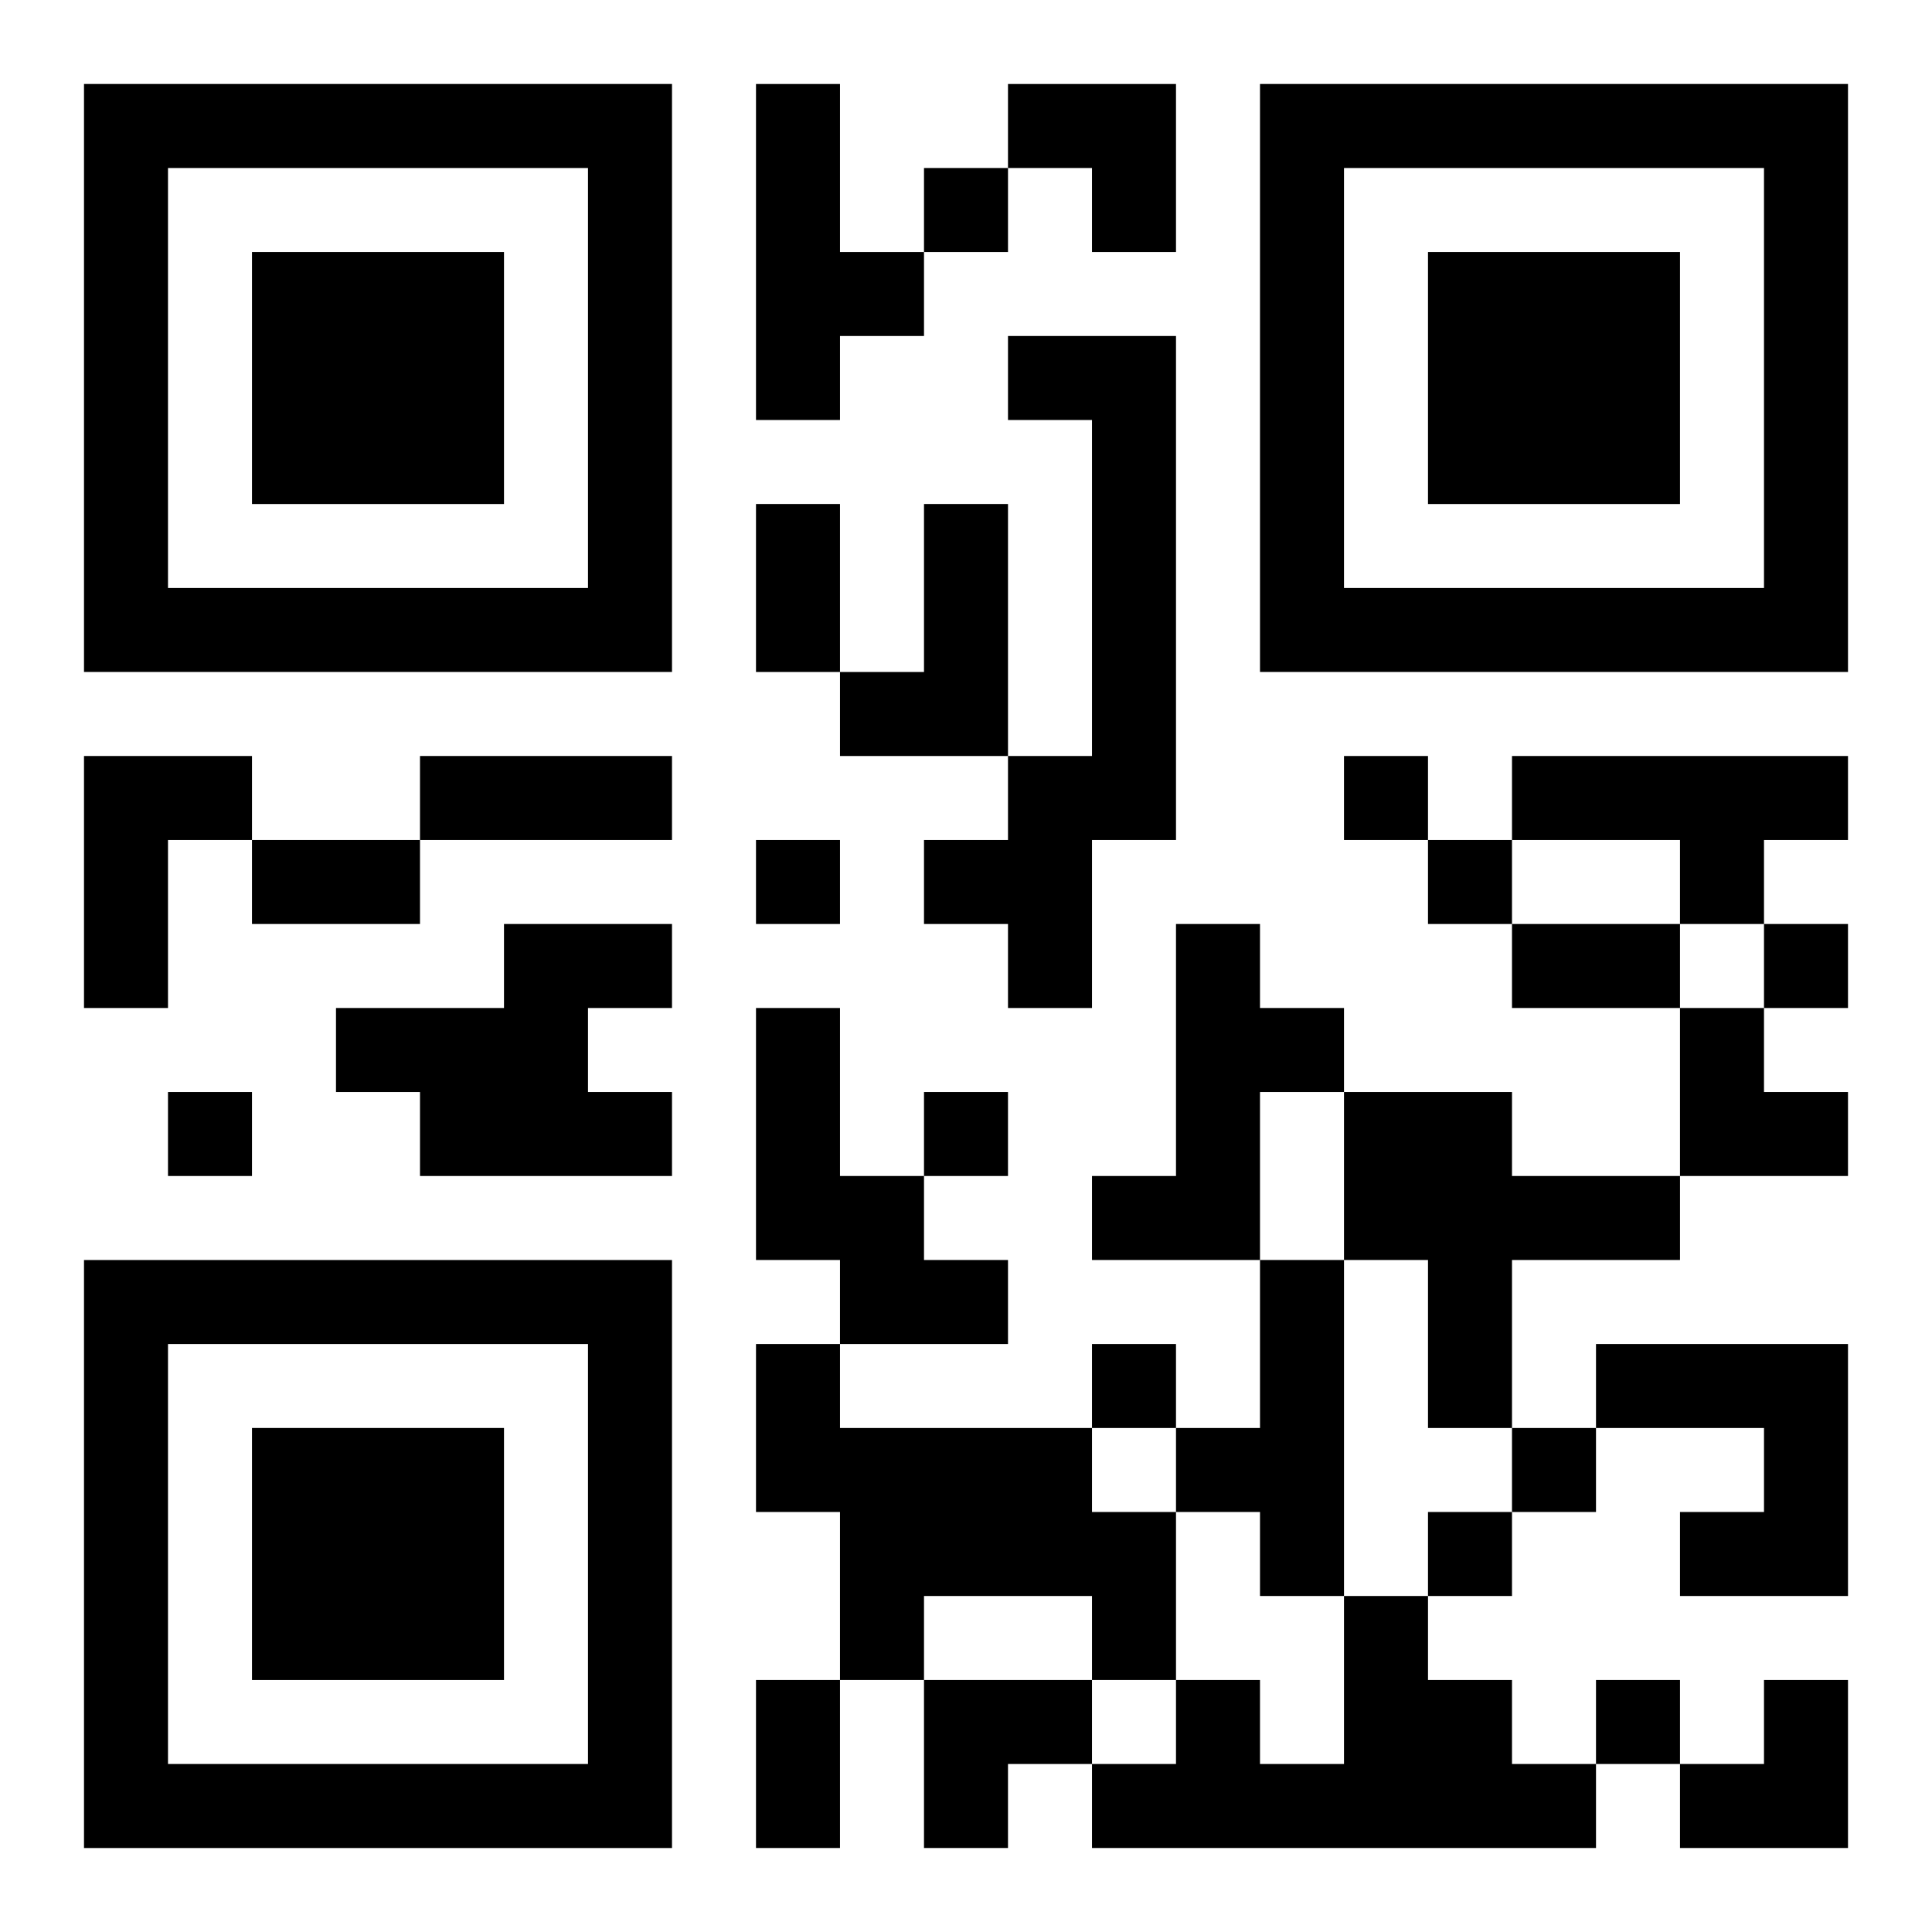
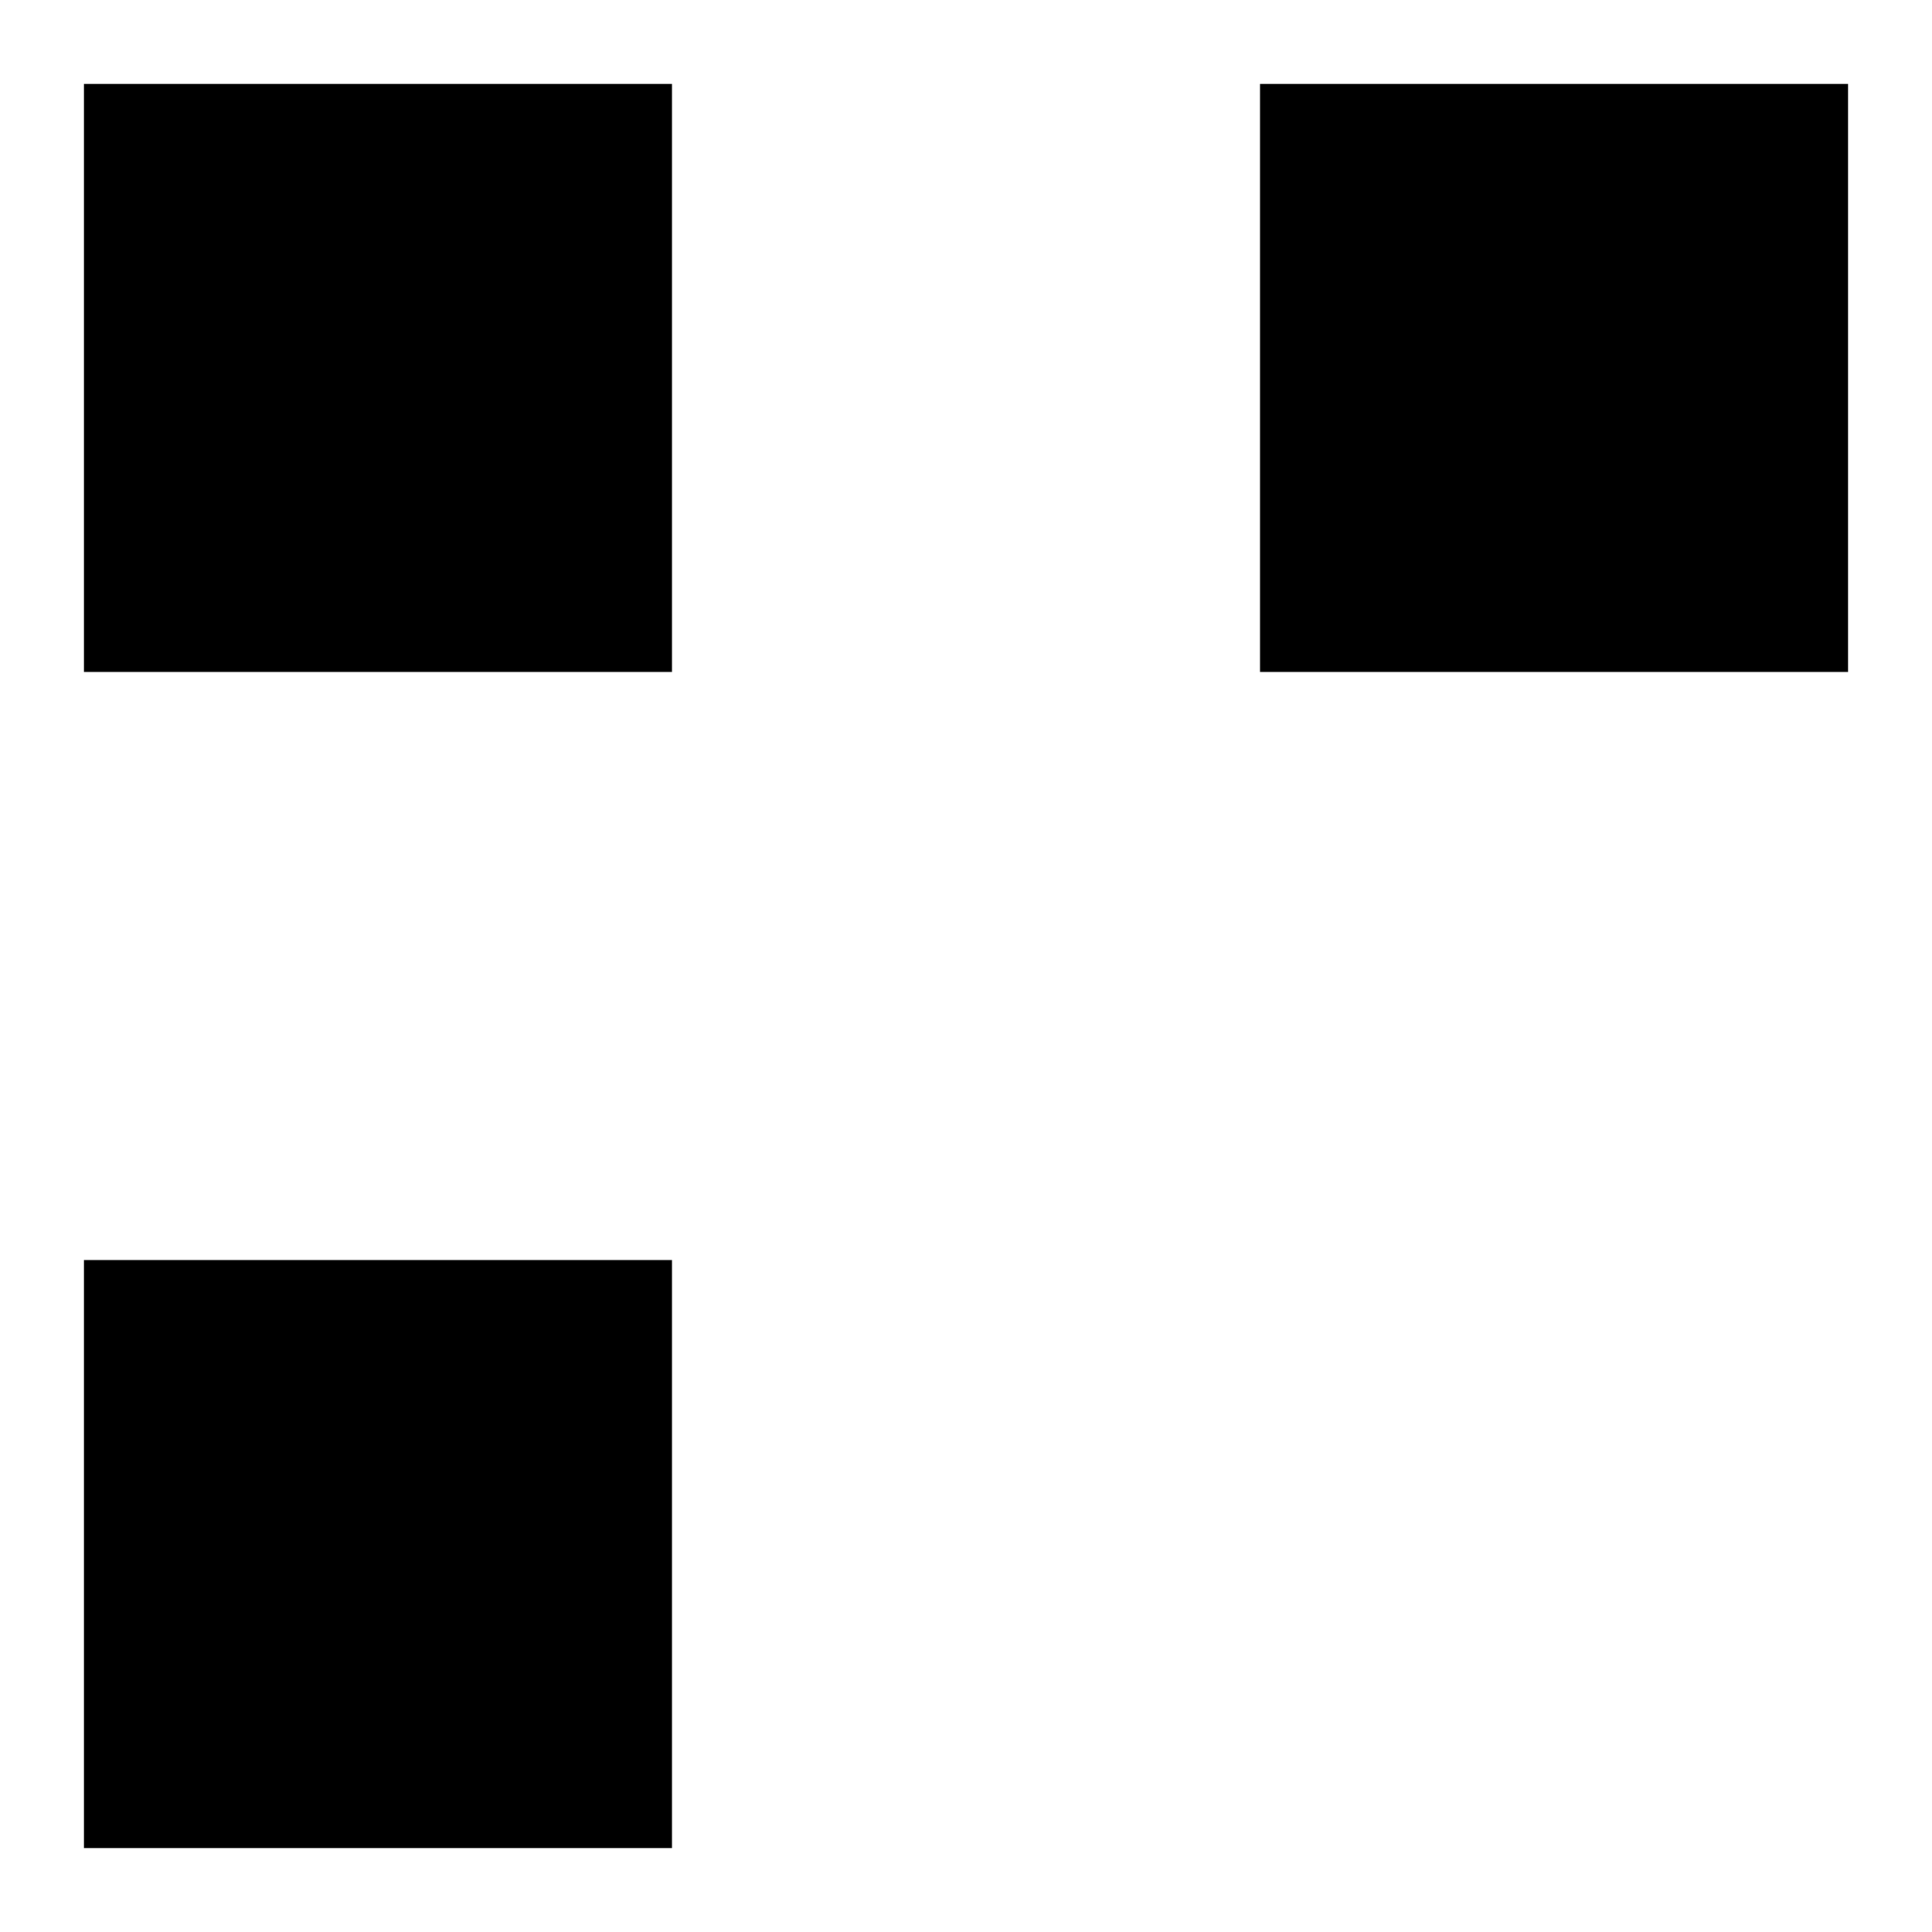
<svg xmlns="http://www.w3.org/2000/svg" xmlns:xlink="http://www.w3.org/1999/xlink" width="250" height="250" baseProfile="full" version="1.1" viewBox="-1 -1 23 23">
  <symbol id="a">
-     <path d="m0 7v7h7v-7h-7zm1 1h5v5h-5v-5zm1 1v3h3v-3h-3z" />
+     <path d="m0 7v7h7v-7h-7zm1 1h5v5v-5zm1 1v3h3v-3h-3z" />
  </symbol>
  <use y="-7" xlink:href="#a" />
  <use y="7" xlink:href="#a" />
  <use x="14" y="-7" xlink:href="#a" />
-   <path d="m8 0h1v2h1v1h-1v1h-1v-4m3 3h2v6h-1v2h-1v-1h-1v-1h1v-1h1v-4h-1v-1m-1 2h1v3h-2v-1h1v-2m-10 3h2v1h-1v2h-1v-3m17 0h4v1h-1v1h-1v-1h-2v-1m-12 2h2v1h-1v1h1v1h-3v-1h-1v-1h2v-1m8 0h1v1h1v1h-1v2h-2v-1h1v-3m-5 1h1v2h1v1h1v1h-2v-1h-1v-3m7 1h2v1h2v1h-2v2h-1v-2h-1v-2m-1 2h1v4h-1v-1h-1v-1h1v-2m-6 1h1v1h3v1h1v2h-1v-1h-2v1h-1v-2h-1v-2m10 0h3v3h-2v-1h1v-1h-2v-1m-3 3h1v1h1v1h1v1h-6v-1h1v-1h1v1h1v-2m-5-17v1h1v-1h-1m5 7v1h1v-1h-1m-7 1v1h1v-1h-1m8 0v1h1v-1h-1m4 1v1h1v-1h-1m-19 2v1h1v-1h-1m9 0v1h1v-1h-1m2 3v1h1v-1h-1m5 1v1h1v-1h-1m-1 1v1h1v-1h-1m2 2v1h1v-1h-1m-10-14h1v2h-1v-2m-4 3h3v1h-3v-1m-2 1h2v1h-2v-1m15 1h2v1h-2v-1m-9 9h1v2h-1v-2m3-19h2v2h-1v-1h-1zm8 11h1v1h1v1h-2zm-9 8h2v1h-1v1h-1zm9 0m1 0h1v2h-2v-1h1z" />
</svg>